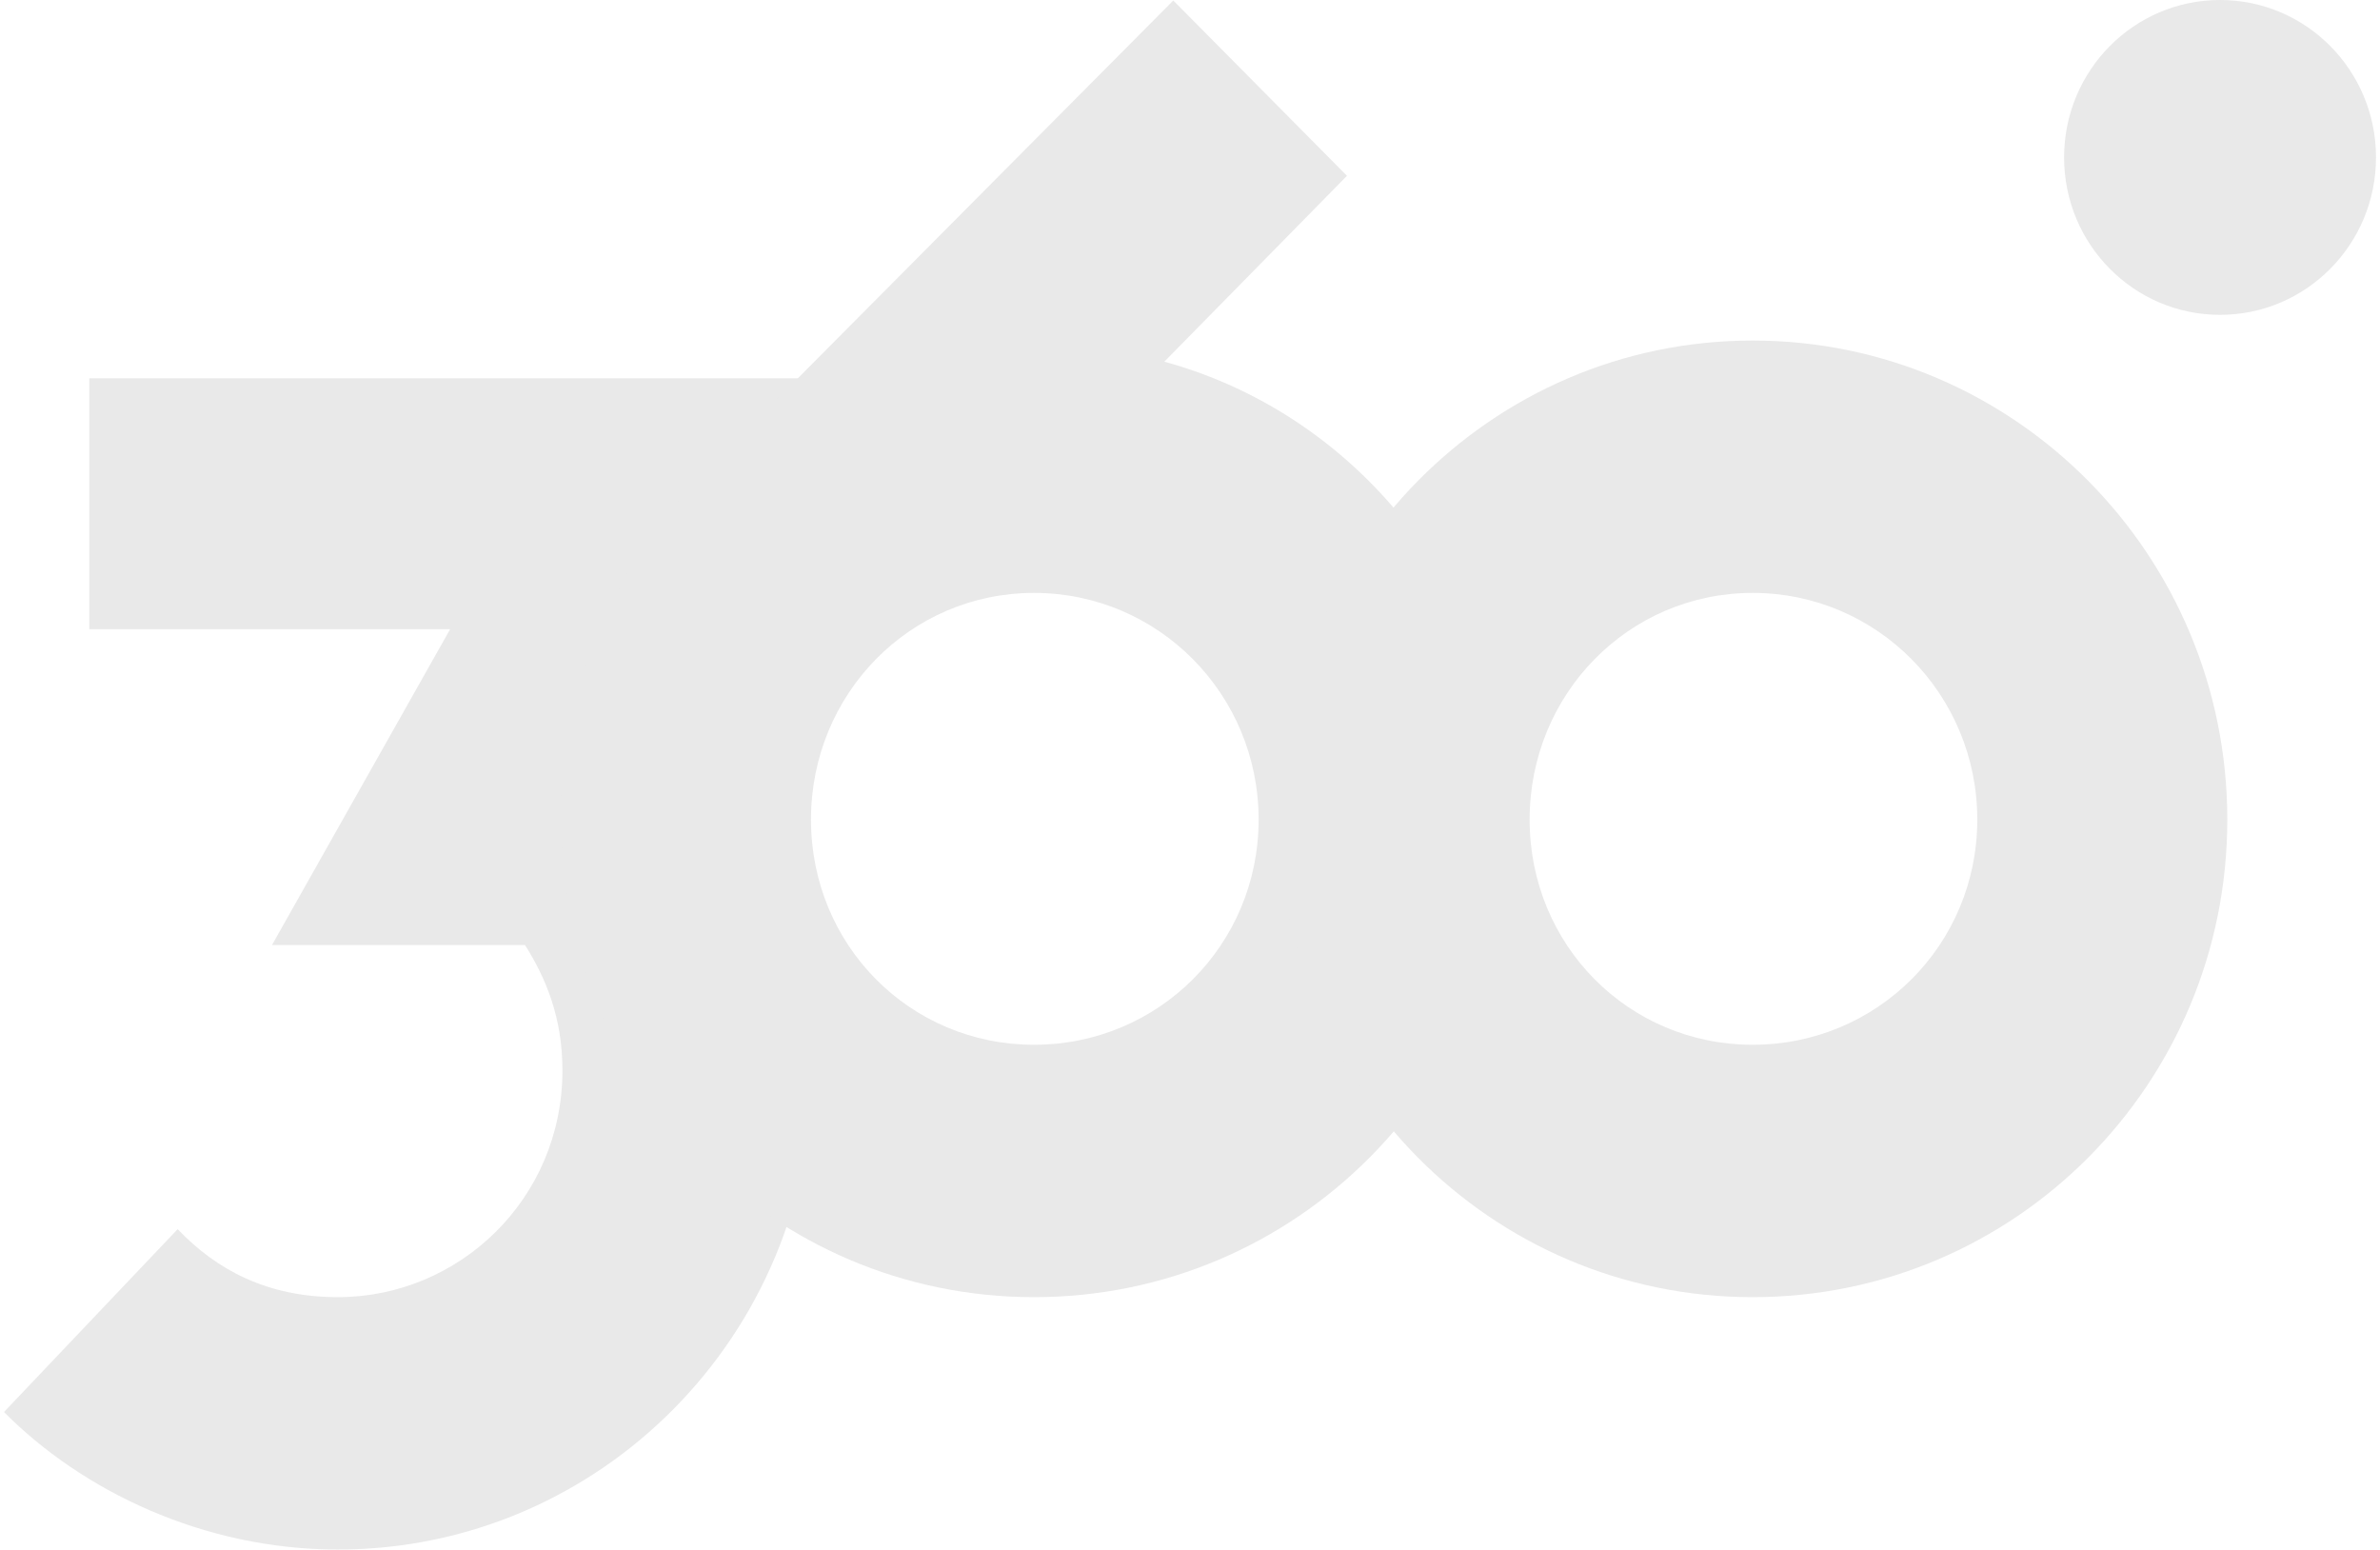
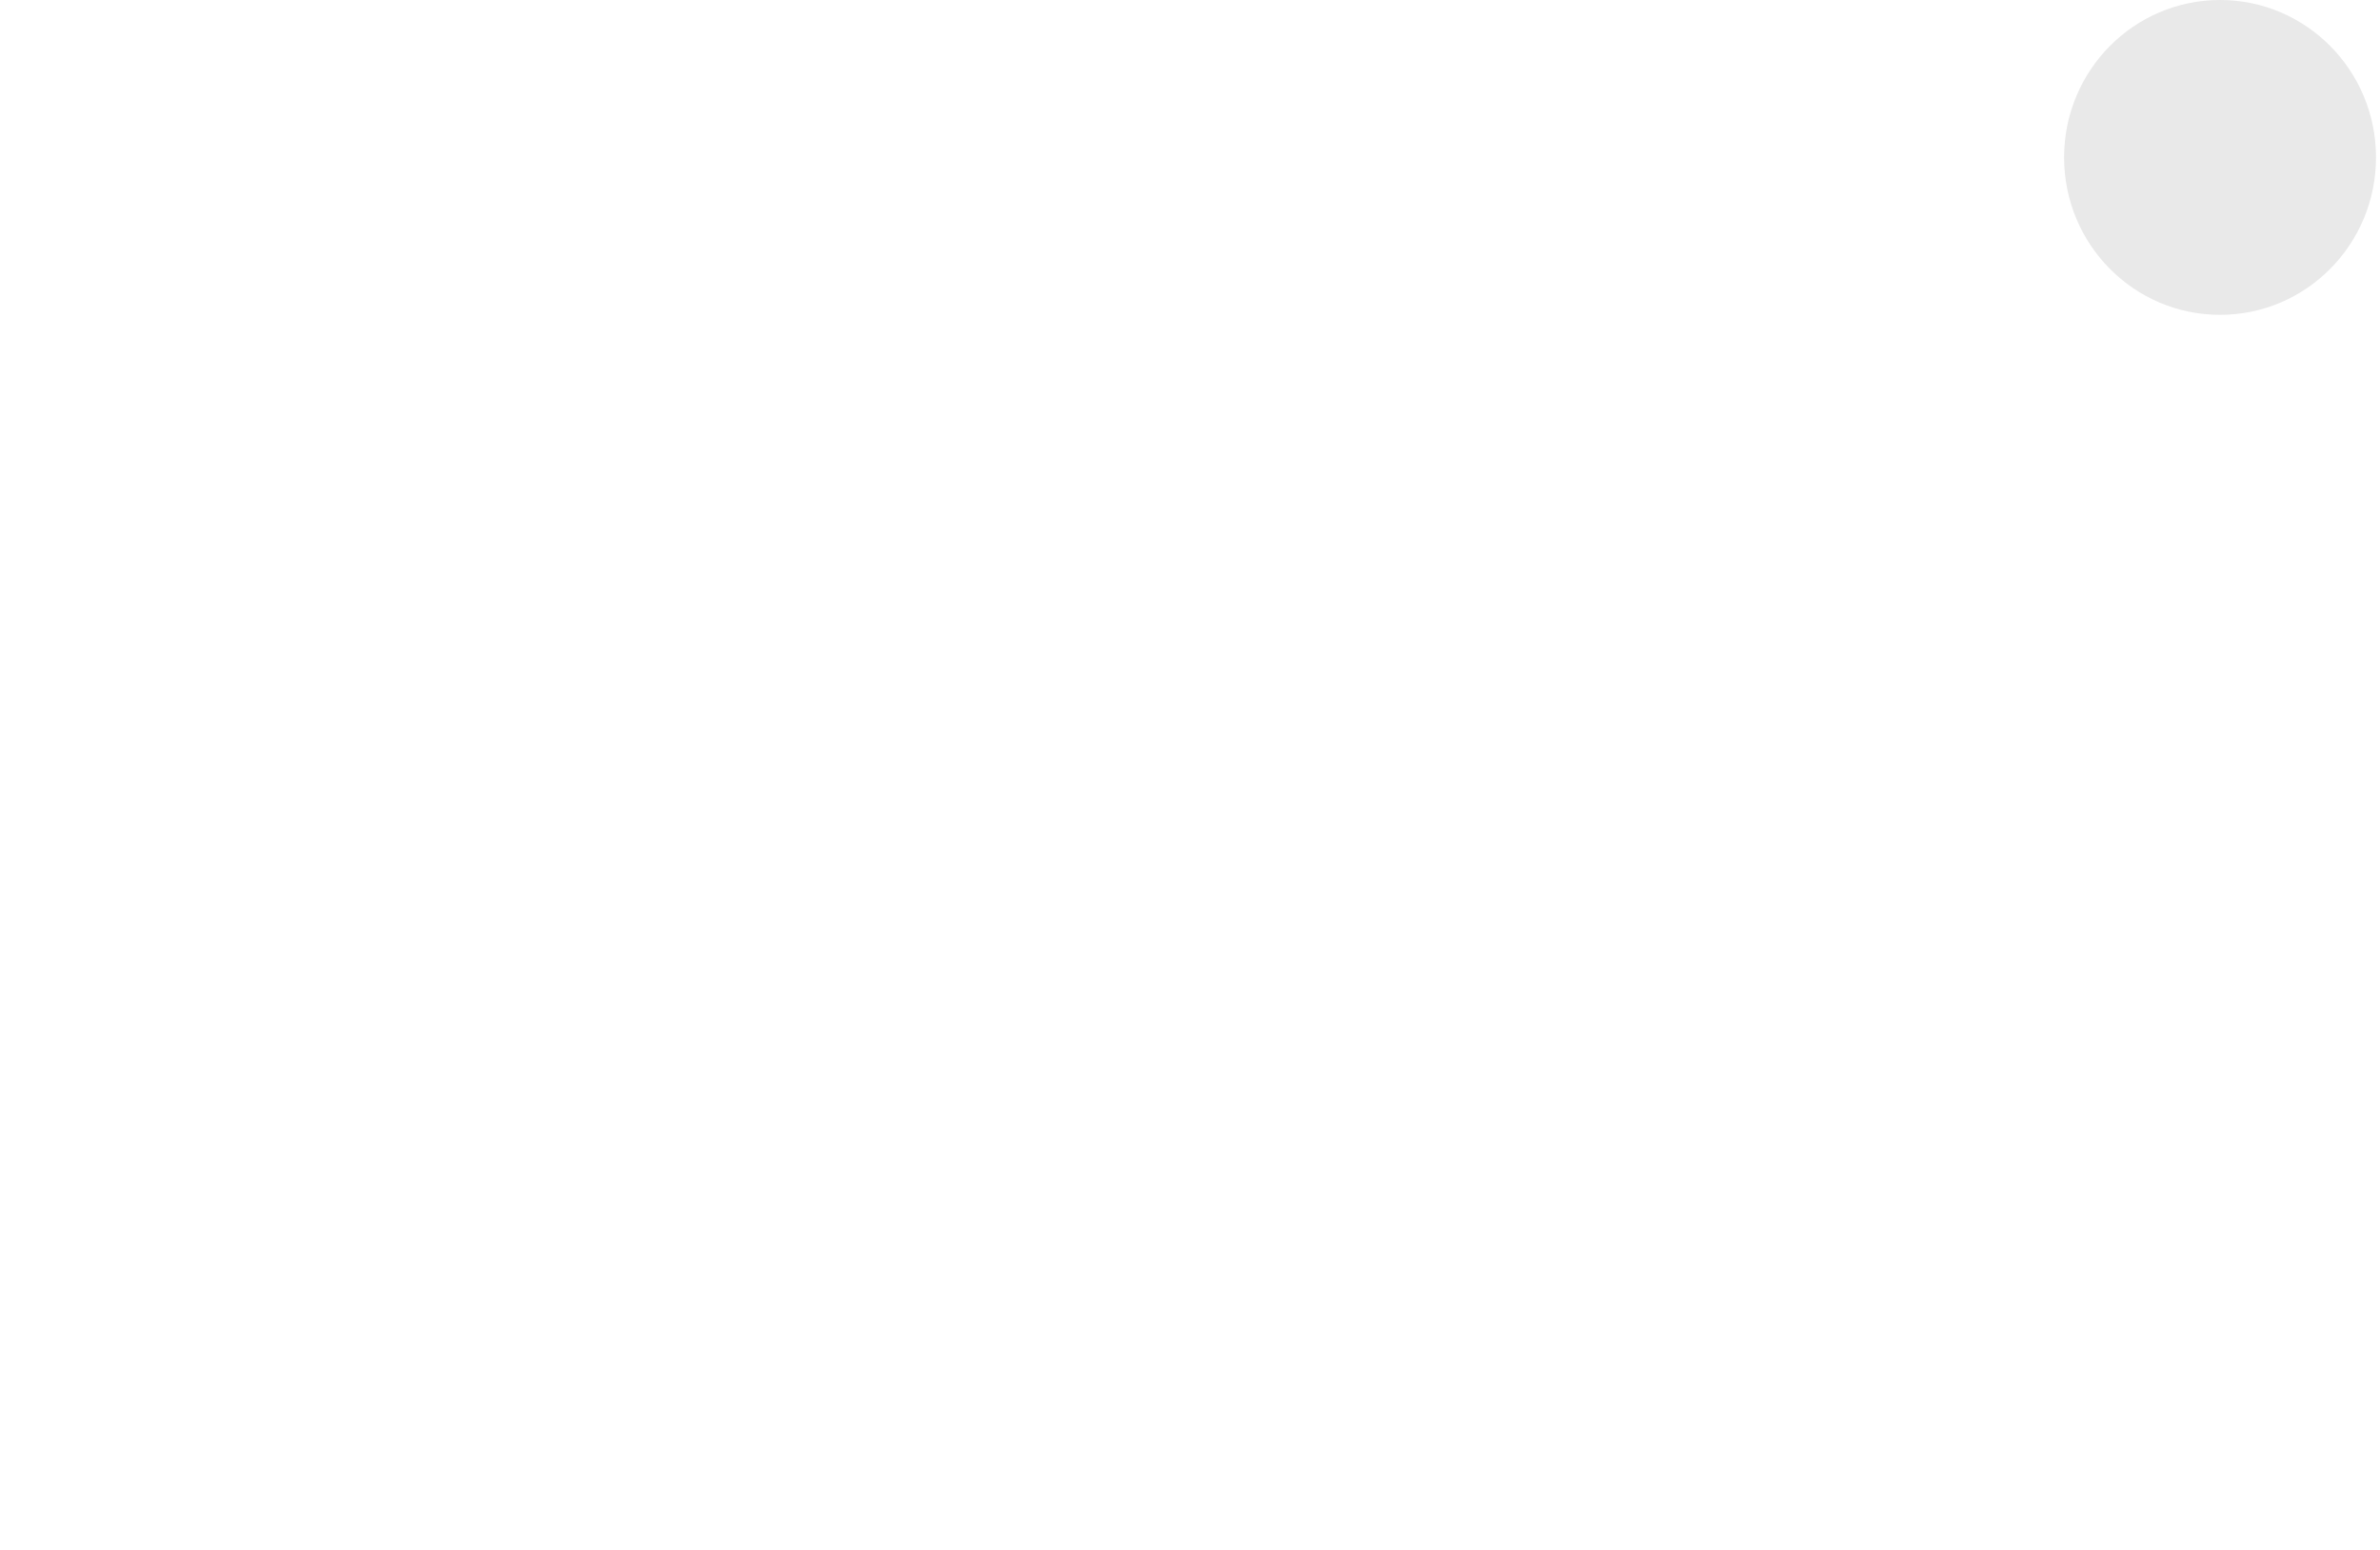
<svg xmlns="http://www.w3.org/2000/svg" width="298" height="194" viewBox="0 0 298 194" fill="none">
-   <path d="M11.185 47.365H109.977L84.482 92.017C94.98 102.424 101.729 117.75 101.729 134.021C101.729 167.133 75.109 194 42.304 194C25.432 194 10.248 186.621 0.5 176.782L22.245 153.888C27.119 158.997 33.493 162.402 42.304 162.402C57.488 162.402 70.423 150.104 70.423 134.021C70.423 127.399 68.361 122.48 65.736 118.317H34.056L56.363 78.773H11.185V47.365Z" fill="#E9E9E9" />
-   <path d="M70.237 102.613C70.237 86.341 76.985 70.448 88.046 59.285L146.908 0.063L168.654 22.011L145.783 45.283C170.716 52.095 188.899 75.367 188.899 102.613C188.899 135.724 162.28 162.402 129.474 162.402C96.669 162.402 70.237 135.724 70.237 102.613ZM129.474 74.232C113.915 74.232 101.543 86.909 101.543 102.613C101.543 118.317 113.915 130.805 129.474 130.805C145.034 130.805 157.593 118.317 157.593 102.613C157.593 86.909 145.034 74.232 129.474 74.232Z" fill="#E9E9E9" />
-   <path d="M219.455 74.232C203.896 74.232 191.524 86.909 191.524 102.613C191.524 118.317 203.896 130.805 219.455 130.805C235.015 130.805 247.575 118.317 247.575 102.613C247.575 86.909 235.015 74.232 219.455 74.232ZM219.455 42.635C252.261 42.635 278.88 69.502 278.88 102.613C278.88 135.724 252.261 162.402 219.455 162.402C186.65 162.402 160.218 135.724 160.218 102.613C160.218 69.502 186.65 42.635 219.455 42.635Z" fill="#E9E9E9" />
  <path d="M297.5 19.709C297.5 30.594 288.757 39.418 277.973 39.418C267.188 39.418 258.446 30.594 258.446 19.709C258.446 8.824 267.188 0 277.973 0C288.757 0 297.5 8.824 297.5 19.709Z" fill="#E9E9E9" />
</svg>